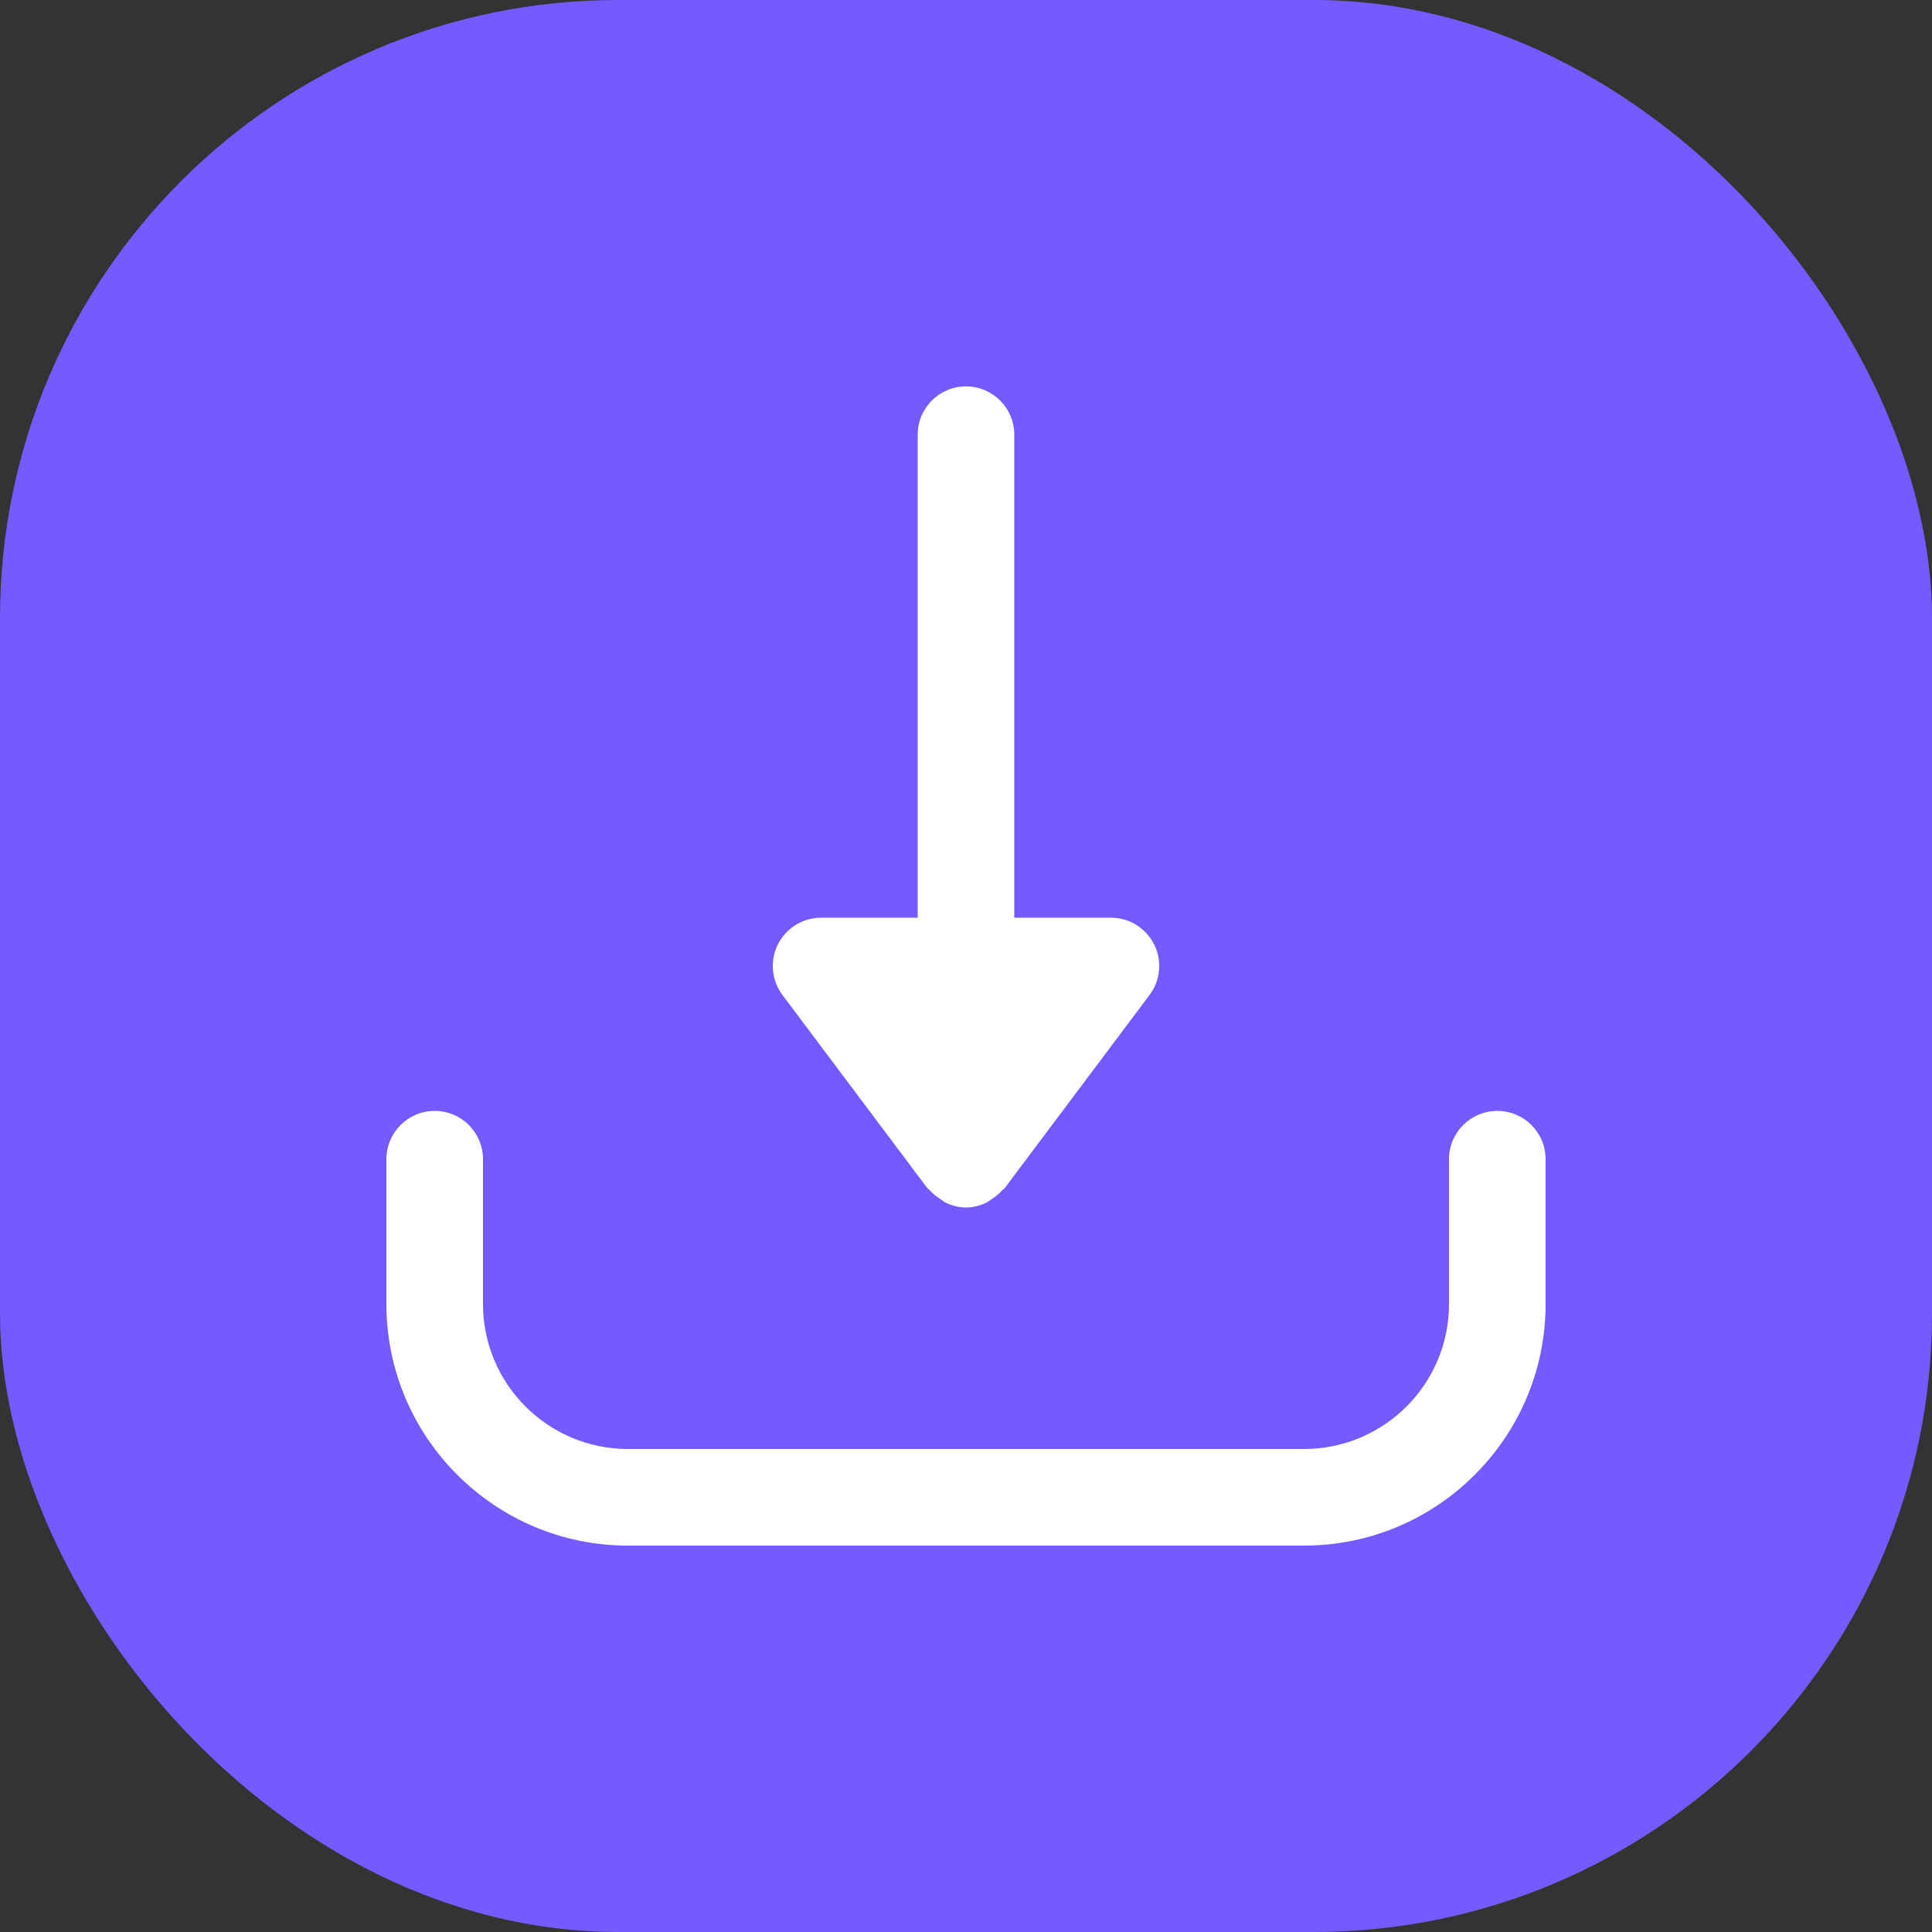
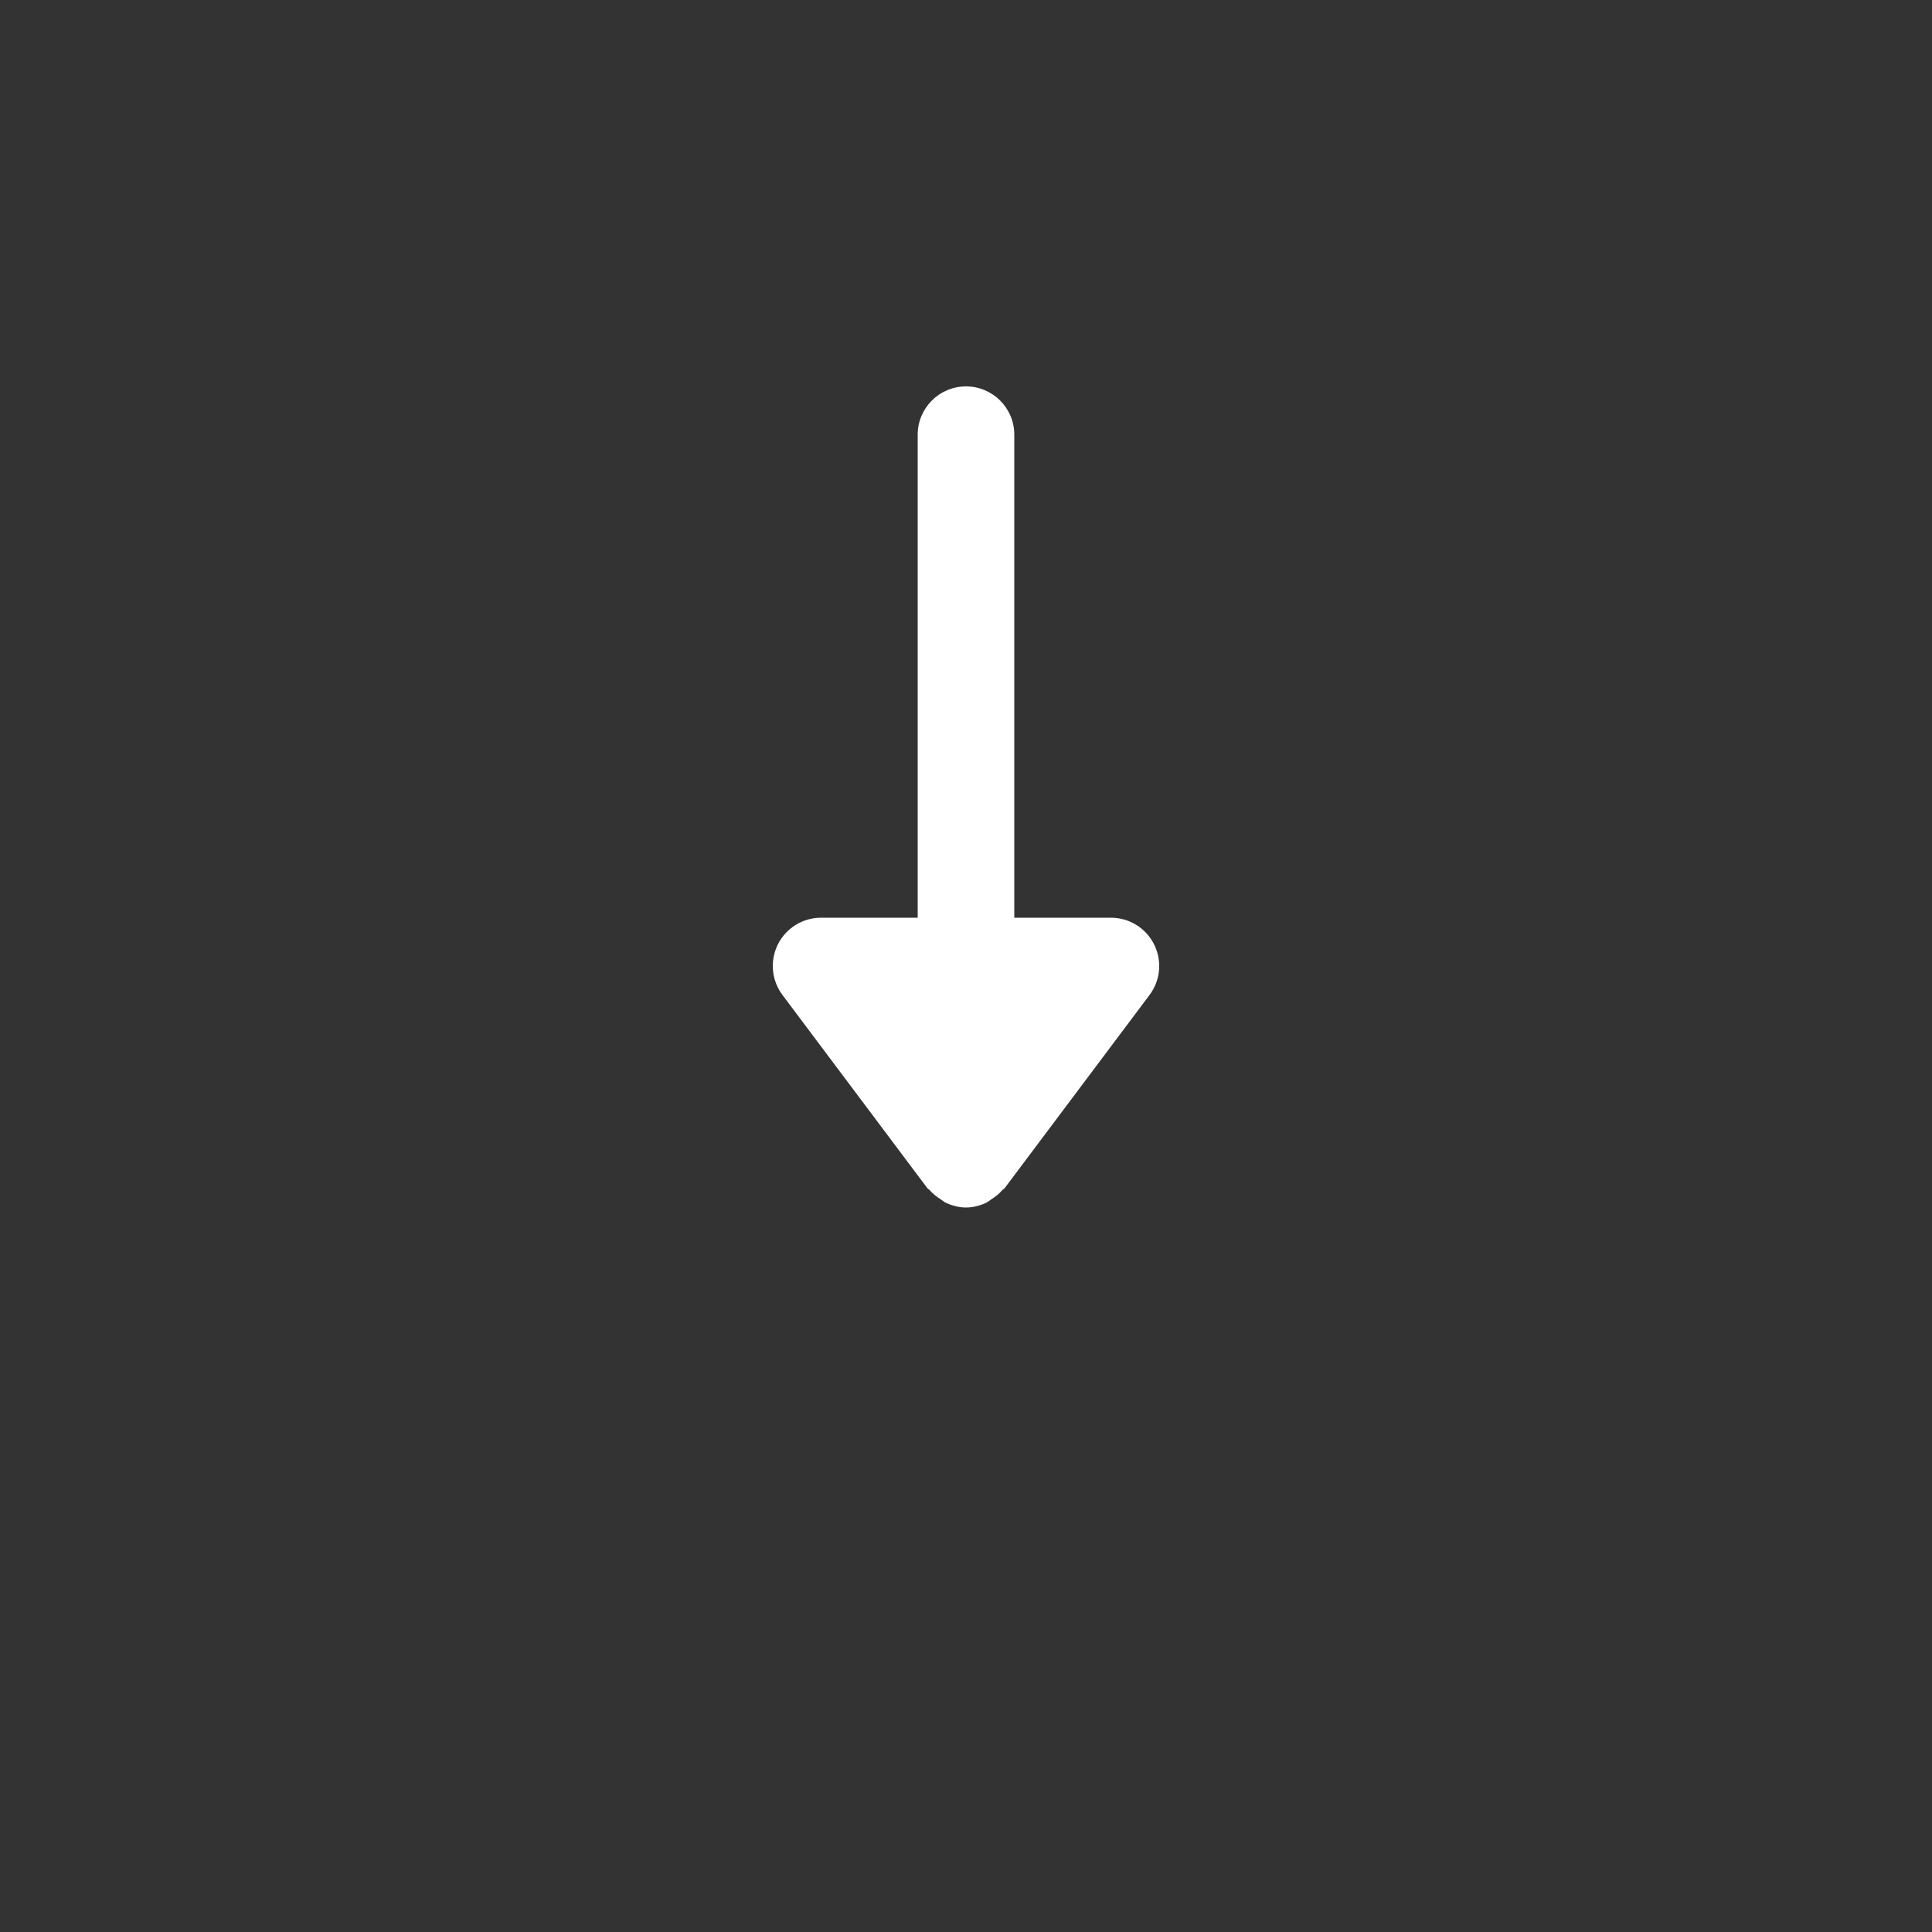
<svg xmlns="http://www.w3.org/2000/svg" width="100" height="100" viewBox="0 0 100 100" fill="none">
  <rect x="0" y="0" width="100" height="100" fill="#333333" stroke="none" />
-   <rect width="100" height="100" rx="32" fill="#7659FF" />
  <path d="M59.737 48.883C59.312 48.035 58.447 47.5 57.5 47.5H52.5V22.5C52.5 21.12 51.382 20 50 20C48.617 20 47.5 21.12 47.5 22.5V47.5H42.5C41.552 47.5 40.687 48.035 40.262 48.882C39.842 49.73 39.932 50.742 40.5 51.5L48 61.5C48.032 61.542 48.082 61.557 48.117 61.597C48.282 61.792 48.477 61.942 48.695 62.08C48.785 62.135 48.855 62.207 48.952 62.252C49.272 62.402 49.622 62.5 50 62.5C50.377 62.5 50.727 62.402 51.05 62.252C51.145 62.207 51.217 62.135 51.305 62.08C51.522 61.942 51.717 61.792 51.882 61.597C51.915 61.557 51.967 61.542 52 61.5L59.5 51.5C60.07 50.742 60.16 49.73 59.737 48.883Z" fill="white" />
-   <path d="M77.5 57.5C76.118 57.5 75 58.62 75 60V67.5C75 71.635 71.635 75 67.5 75H32.5C28.365 75 25 71.635 25 67.5V60C25 58.62 23.883 57.5 22.5 57.5C21.117 57.5 20 58.62 20 60V67.5C20 74.392 25.608 80 32.5 80H67.5C74.392 80 80 74.392 80 67.5V60C80 58.62 78.882 57.5 77.5 57.5Z" fill="white" />
</svg>